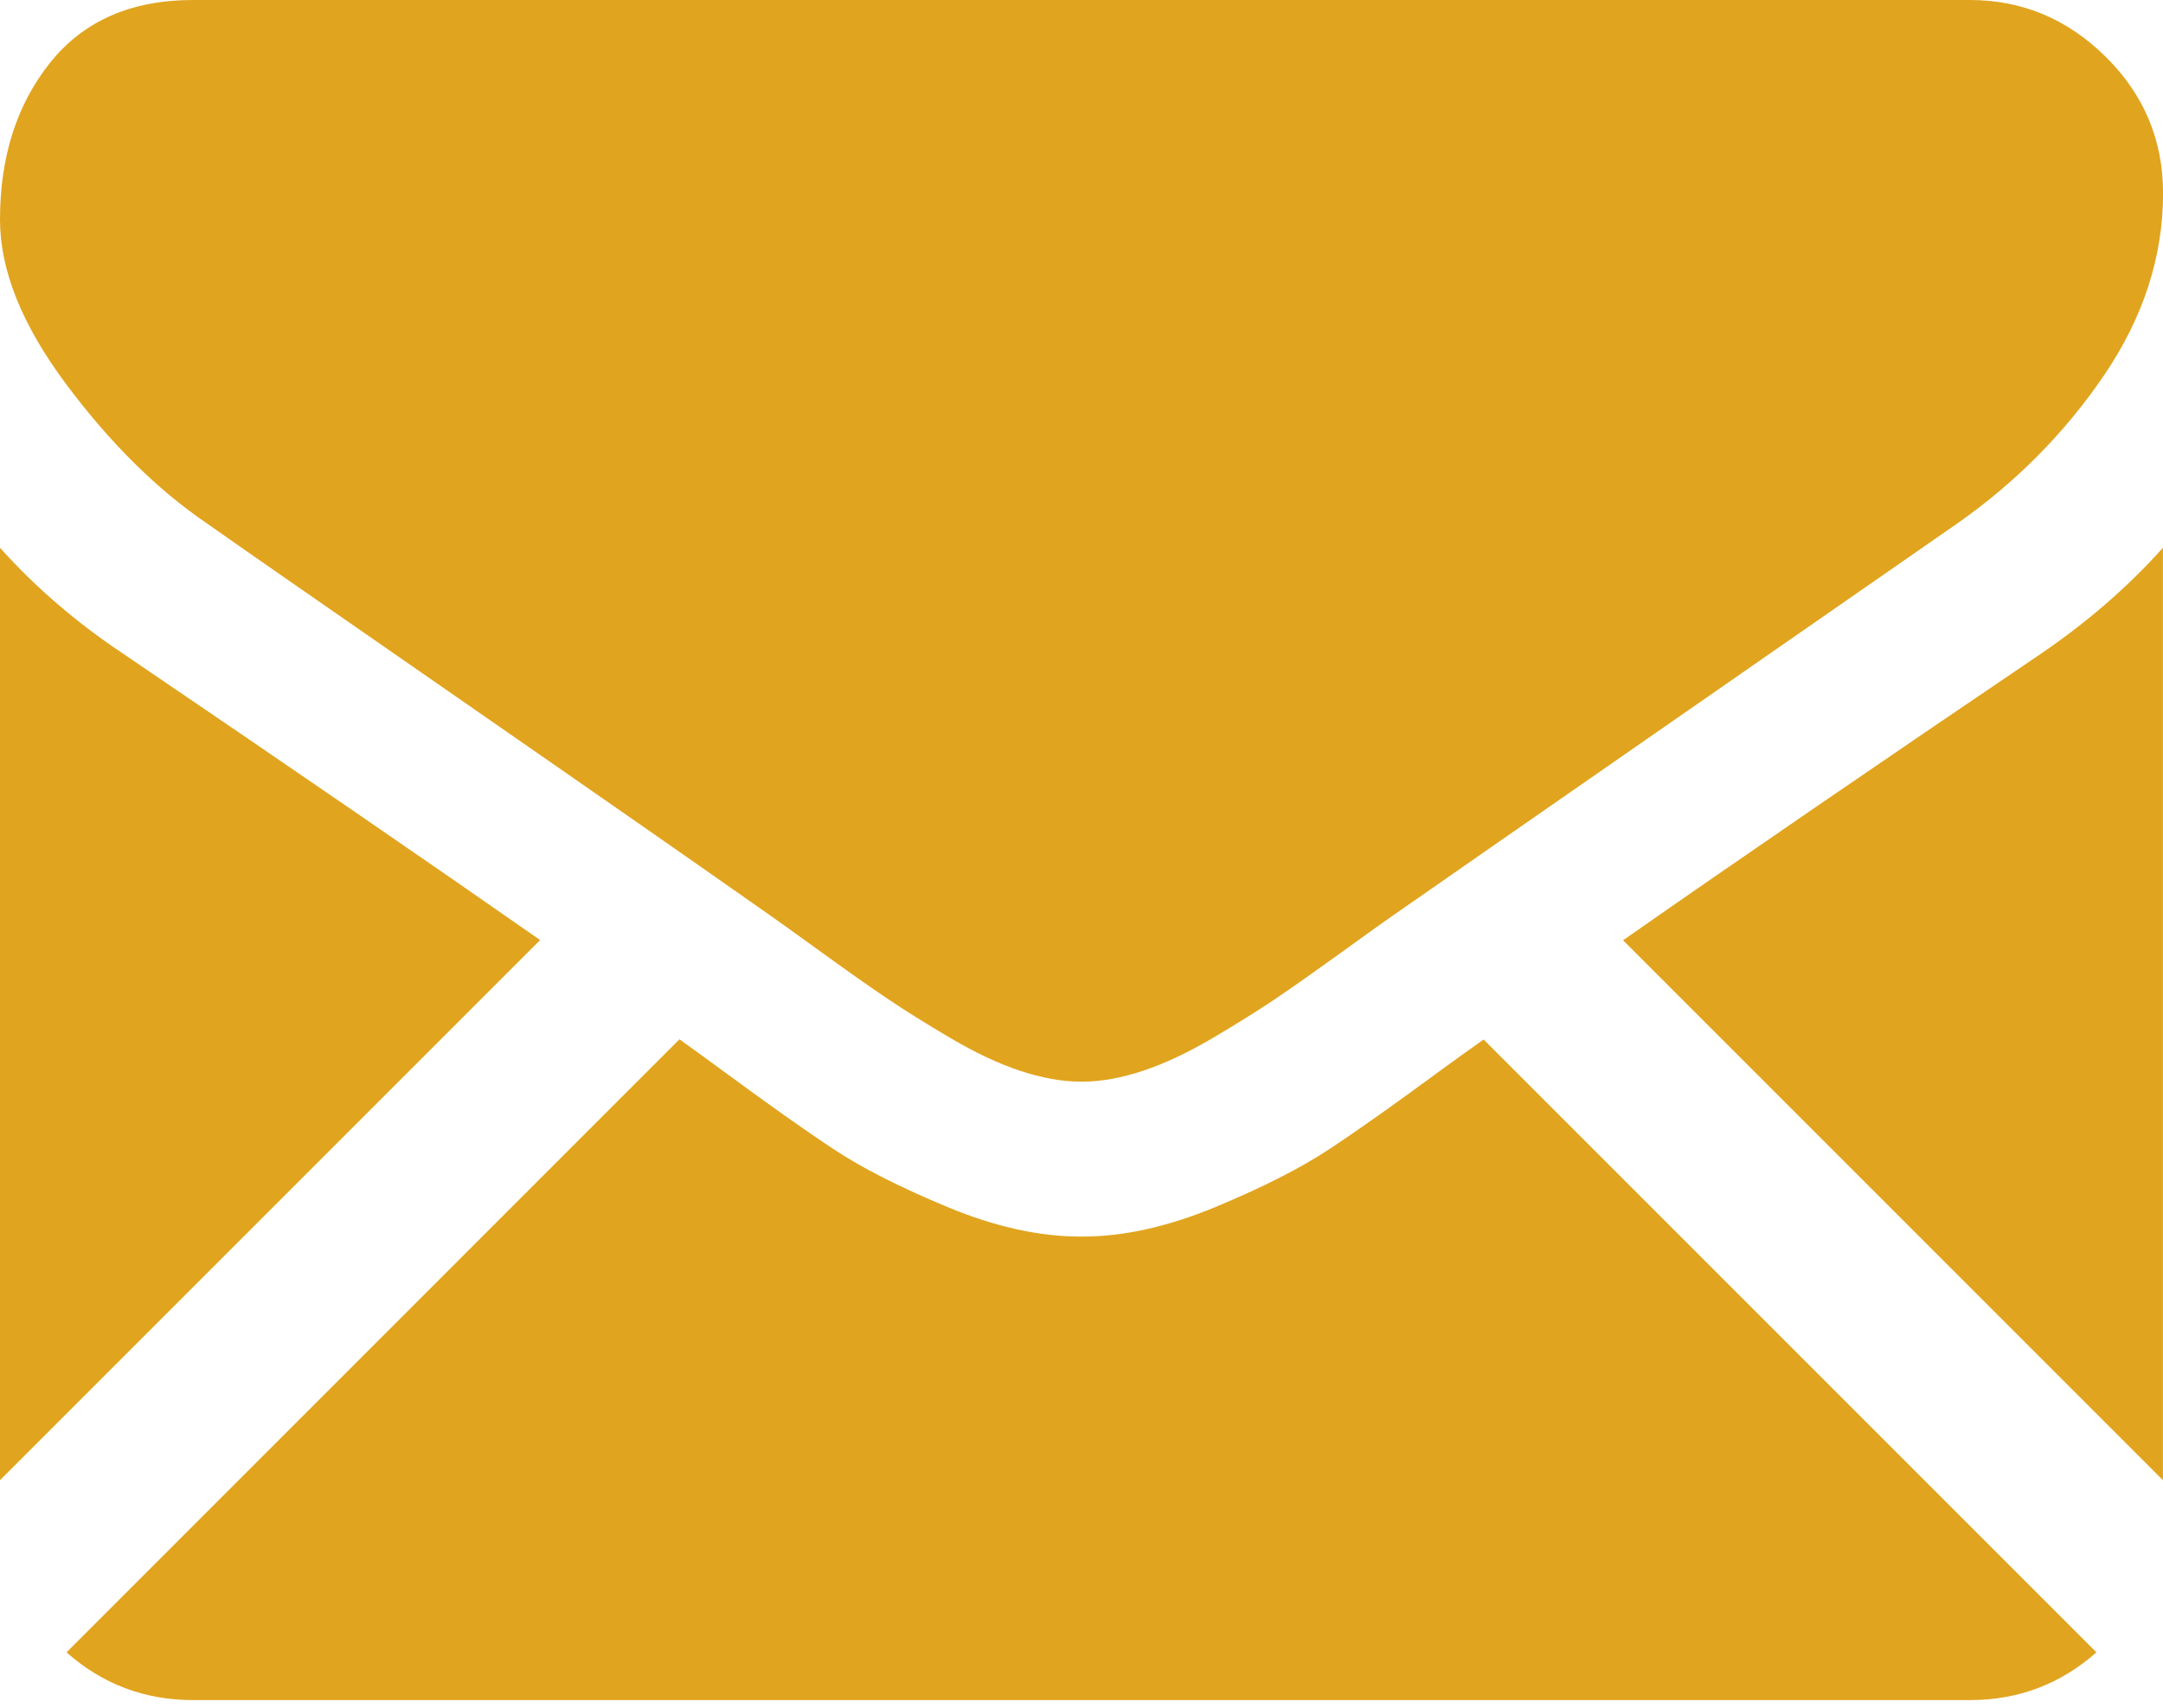
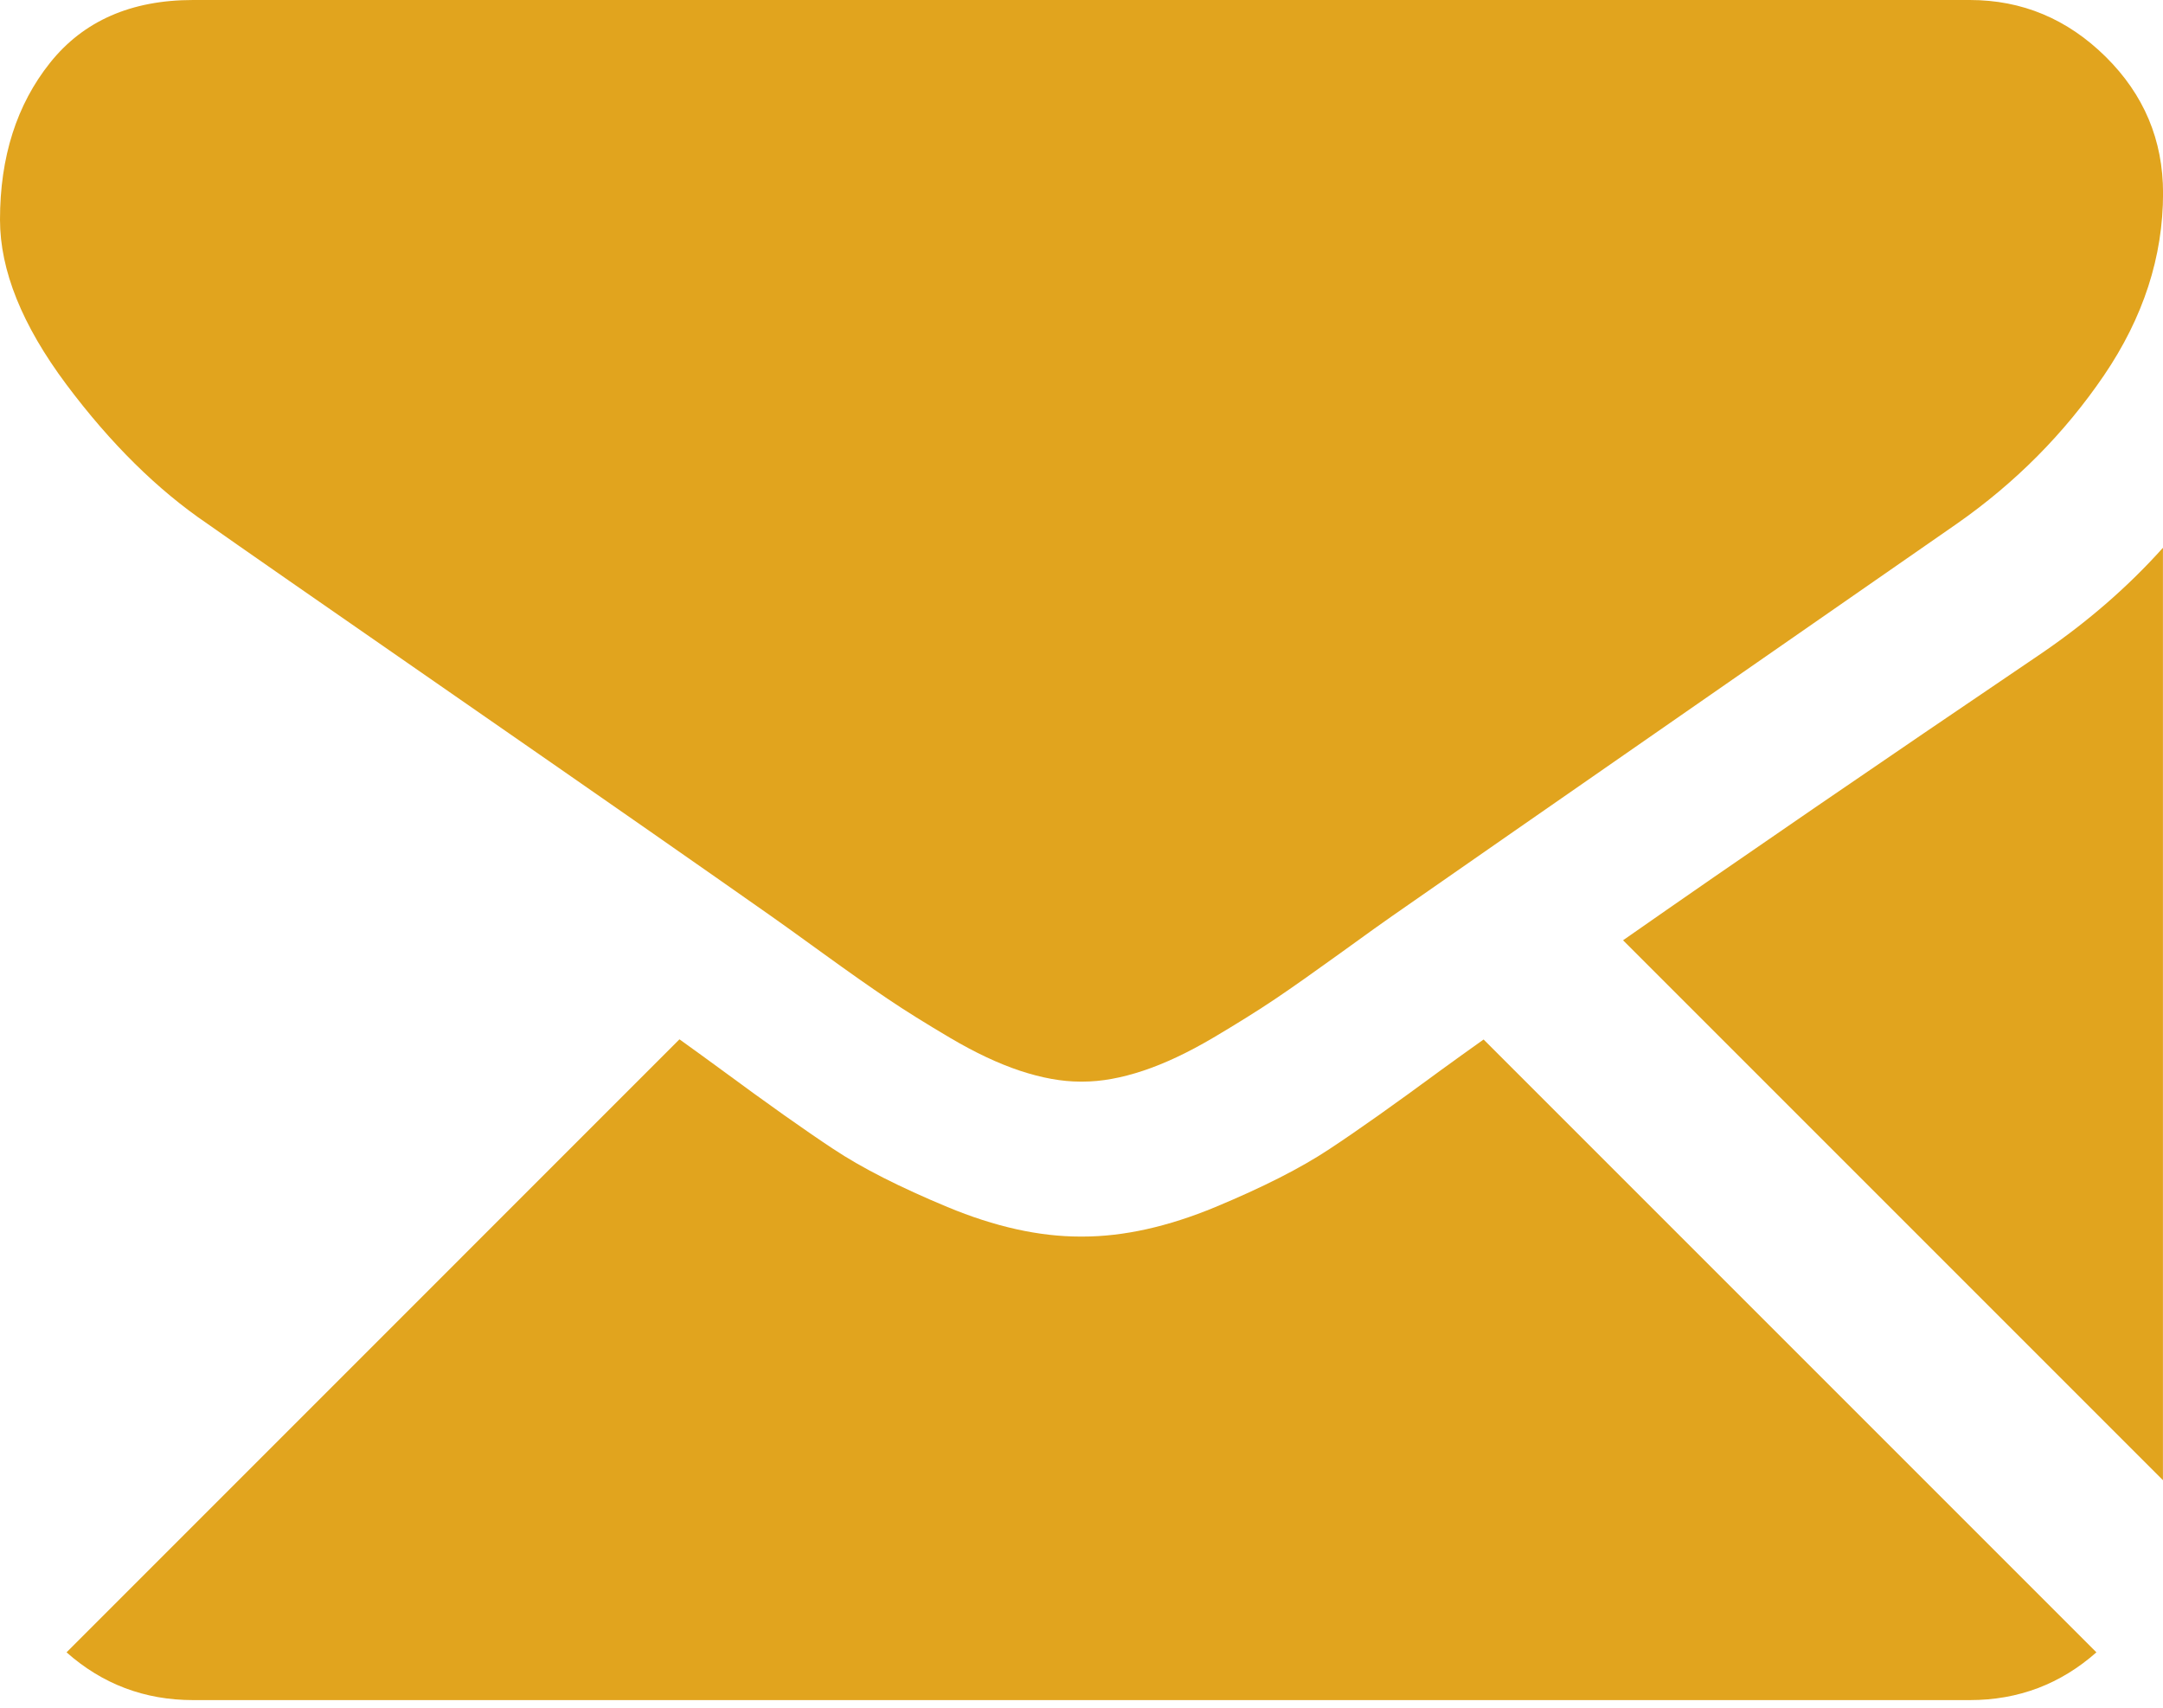
<svg xmlns="http://www.w3.org/2000/svg" width="38" height="30" viewBox="0 0 38 30" fill="none">
  <g clip-path="url(#clip0)">
    <path d="M34.606 29.866C35.46 29.866 36.2 29.584 36.83 29.027L26.064 18.261C25.805 18.445 25.555 18.625 25.318 18.797C24.513 19.39 23.859 19.854 23.357 20.185C22.855 20.518 22.187 20.857 21.353 21.204C20.519 21.55 19.741 21.723 19.02 21.723H18.999H18.977C18.256 21.723 17.479 21.551 16.645 21.204C15.811 20.857 15.143 20.519 14.641 20.185C14.139 19.854 13.486 19.391 12.68 18.797C12.455 18.632 12.206 18.451 11.937 18.258L1.169 29.027C1.798 29.584 2.538 29.866 3.393 29.866H34.606Z" fill="#E1A41E" />
-     <path d="M2.142 11.469C1.336 10.931 0.622 10.316 0 9.623V26.003L9.489 16.514C7.591 15.189 5.145 13.508 2.142 11.469Z" fill="#E1A41E" />
    <path d="M35.878 11.469C32.99 13.424 30.535 15.106 28.514 16.518L37.999 26.003V9.623C37.391 10.302 36.684 10.917 35.878 11.469Z" fill="#E1A41E" />
    <path d="M34.606 0H3.392C2.304 0 1.466 0.368 0.88 1.102C0.293 1.837 0 2.757 0 3.859C0 4.75 0.389 5.714 1.166 6.754C1.943 7.793 2.771 8.609 3.647 9.203C4.128 9.543 5.577 10.55 7.994 12.225C9.299 13.13 10.434 13.918 11.41 14.598C12.241 15.177 12.958 15.679 13.55 16.095C13.618 16.142 13.724 16.219 13.866 16.32C14.019 16.43 14.213 16.57 14.451 16.742C14.911 17.075 15.292 17.343 15.597 17.548C15.9 17.753 16.268 17.982 16.7 18.237C17.131 18.491 17.537 18.683 17.919 18.81C18.3 18.936 18.654 19.001 18.979 19.001H19.001H19.022C19.347 19.001 19.7 18.937 20.082 18.81C20.464 18.683 20.87 18.491 21.302 18.237C21.733 17.982 22.1 17.753 22.405 17.548C22.709 17.343 23.09 17.074 23.55 16.742C23.788 16.57 23.981 16.43 24.134 16.321C24.276 16.219 24.383 16.143 24.452 16.096C24.913 15.775 25.631 15.275 26.597 14.604C28.355 13.382 30.944 11.585 34.375 9.203C35.407 8.482 36.269 7.613 36.962 6.596C37.654 5.578 38.001 4.511 38.001 3.394C38.001 2.46 37.665 1.662 36.993 0.997C36.32 0.333 35.525 0 34.606 0Z" fill="#E1A41E" />
  </g>
  <defs>
    <clipPath id="clip0">
      <rect width="38" height="29.857" fill="white" />
    </clipPath>
  </defs>
</svg>